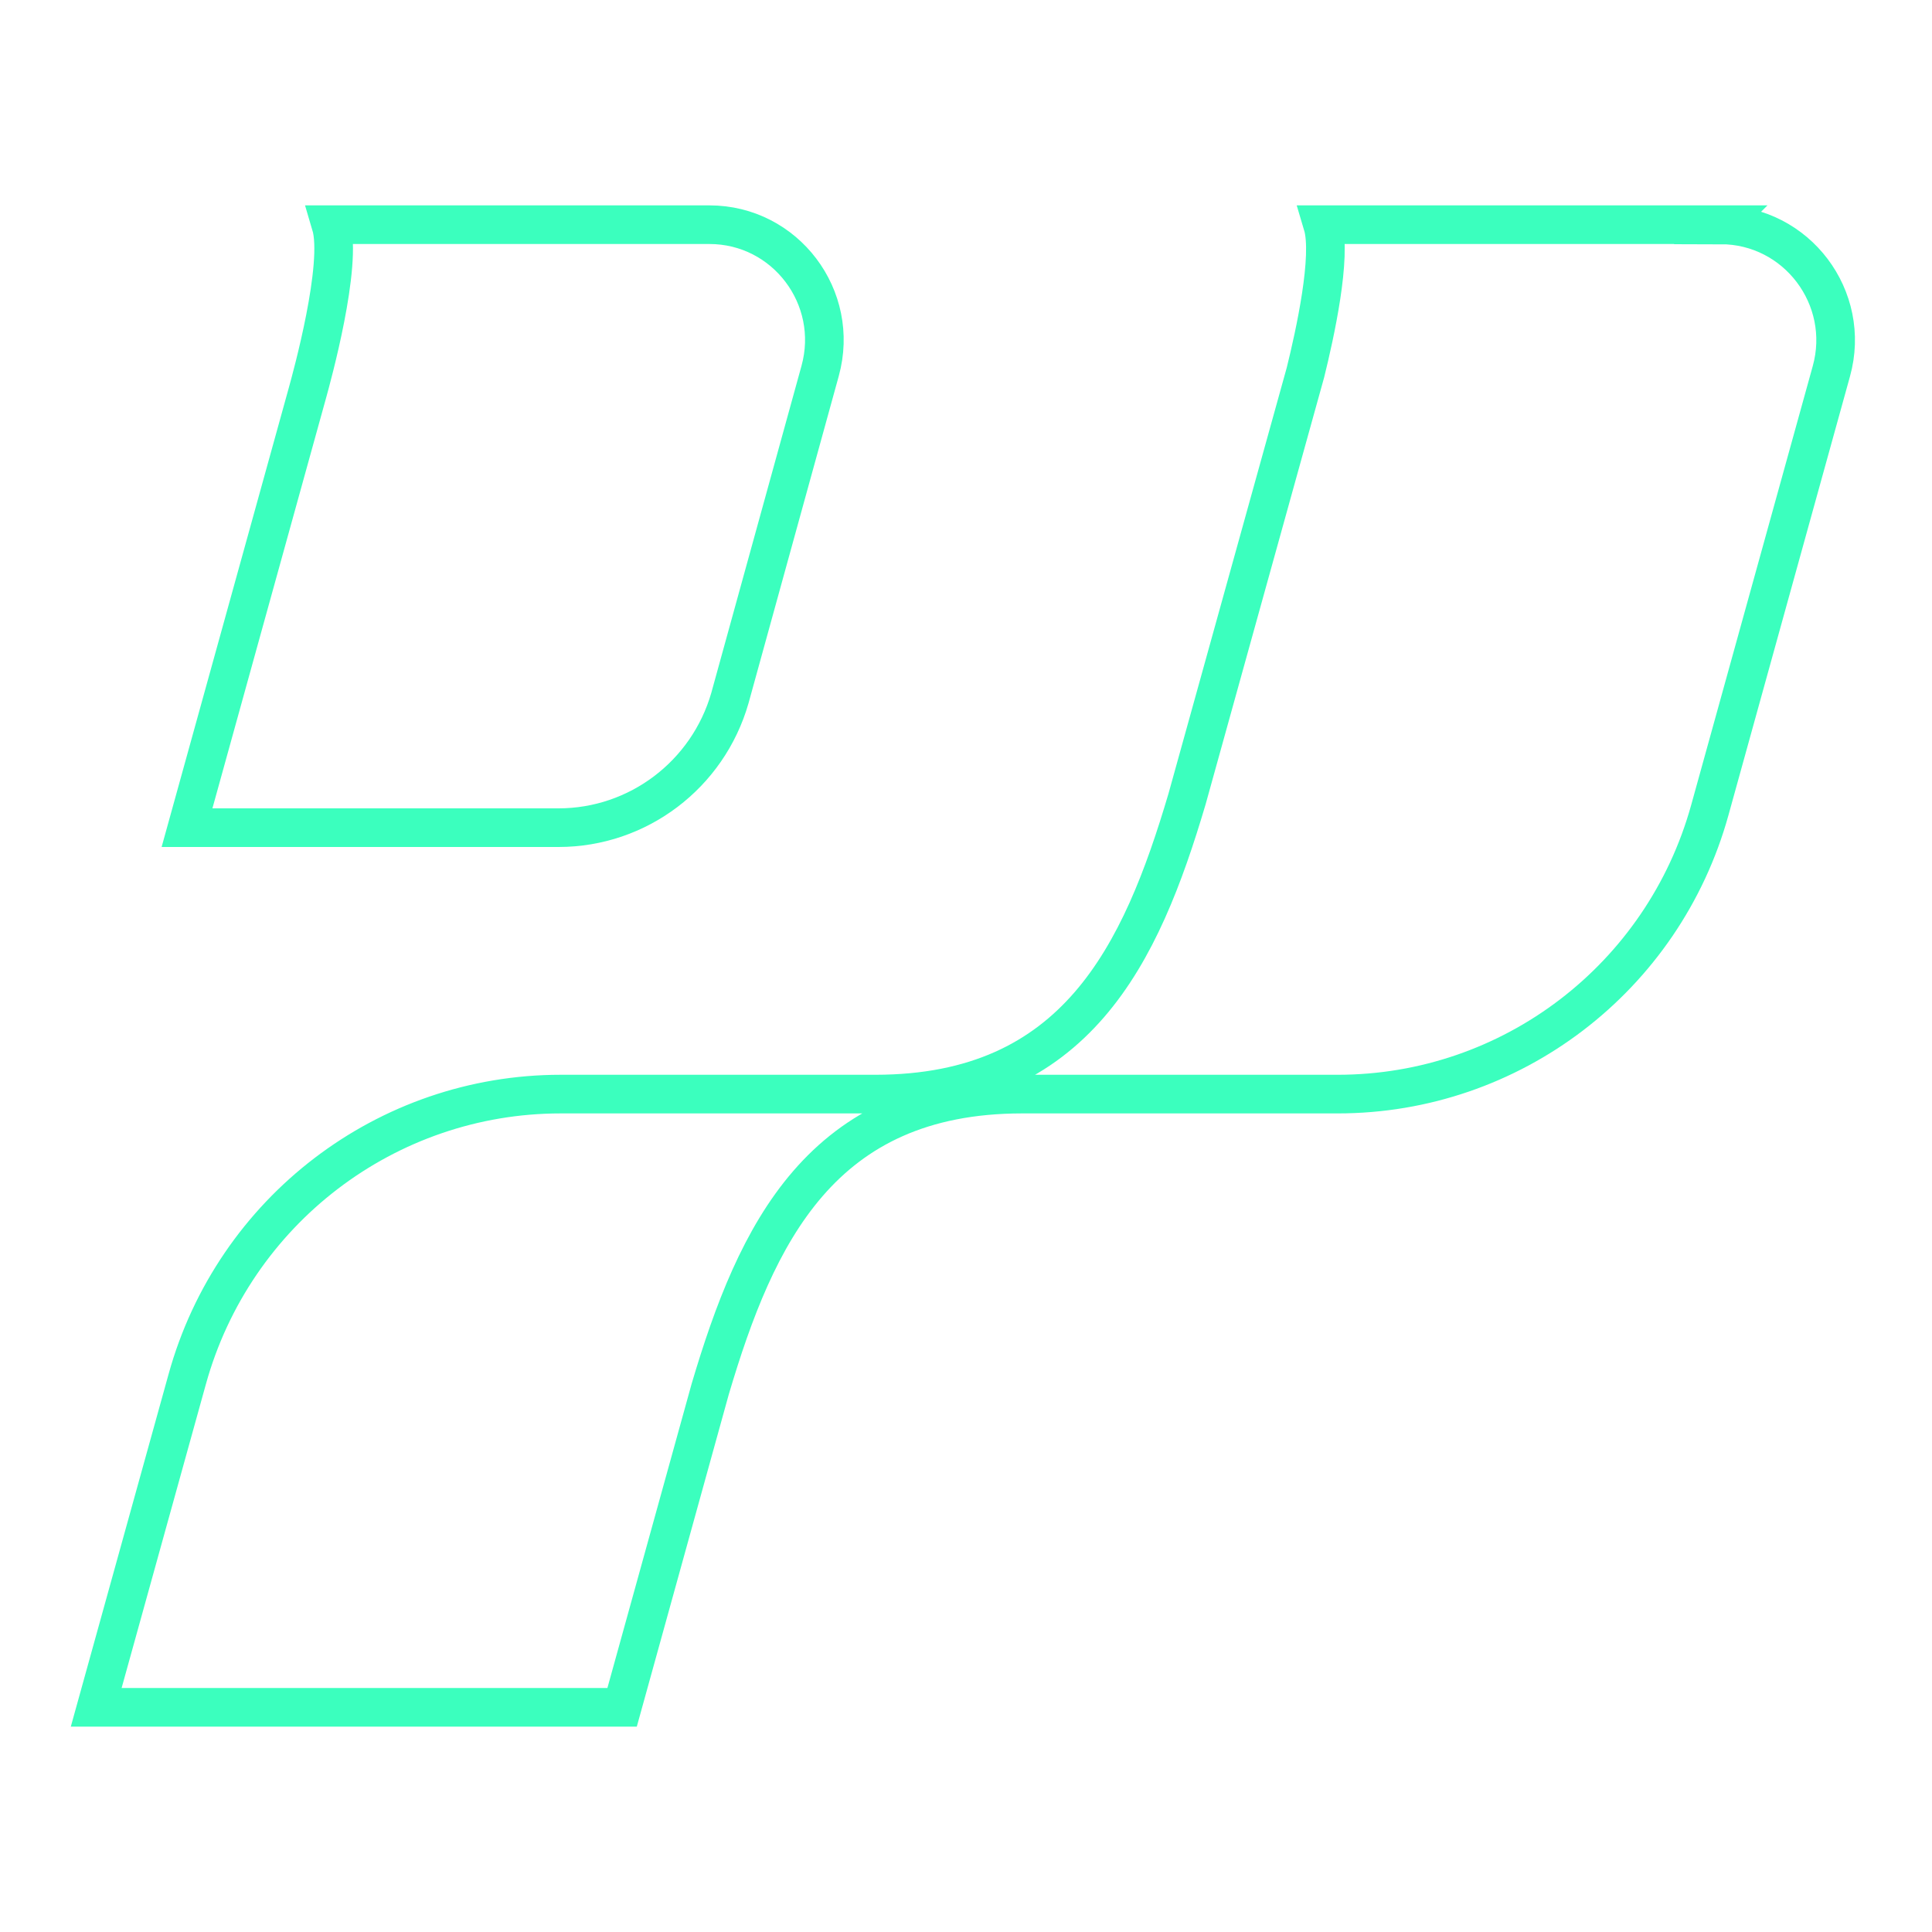
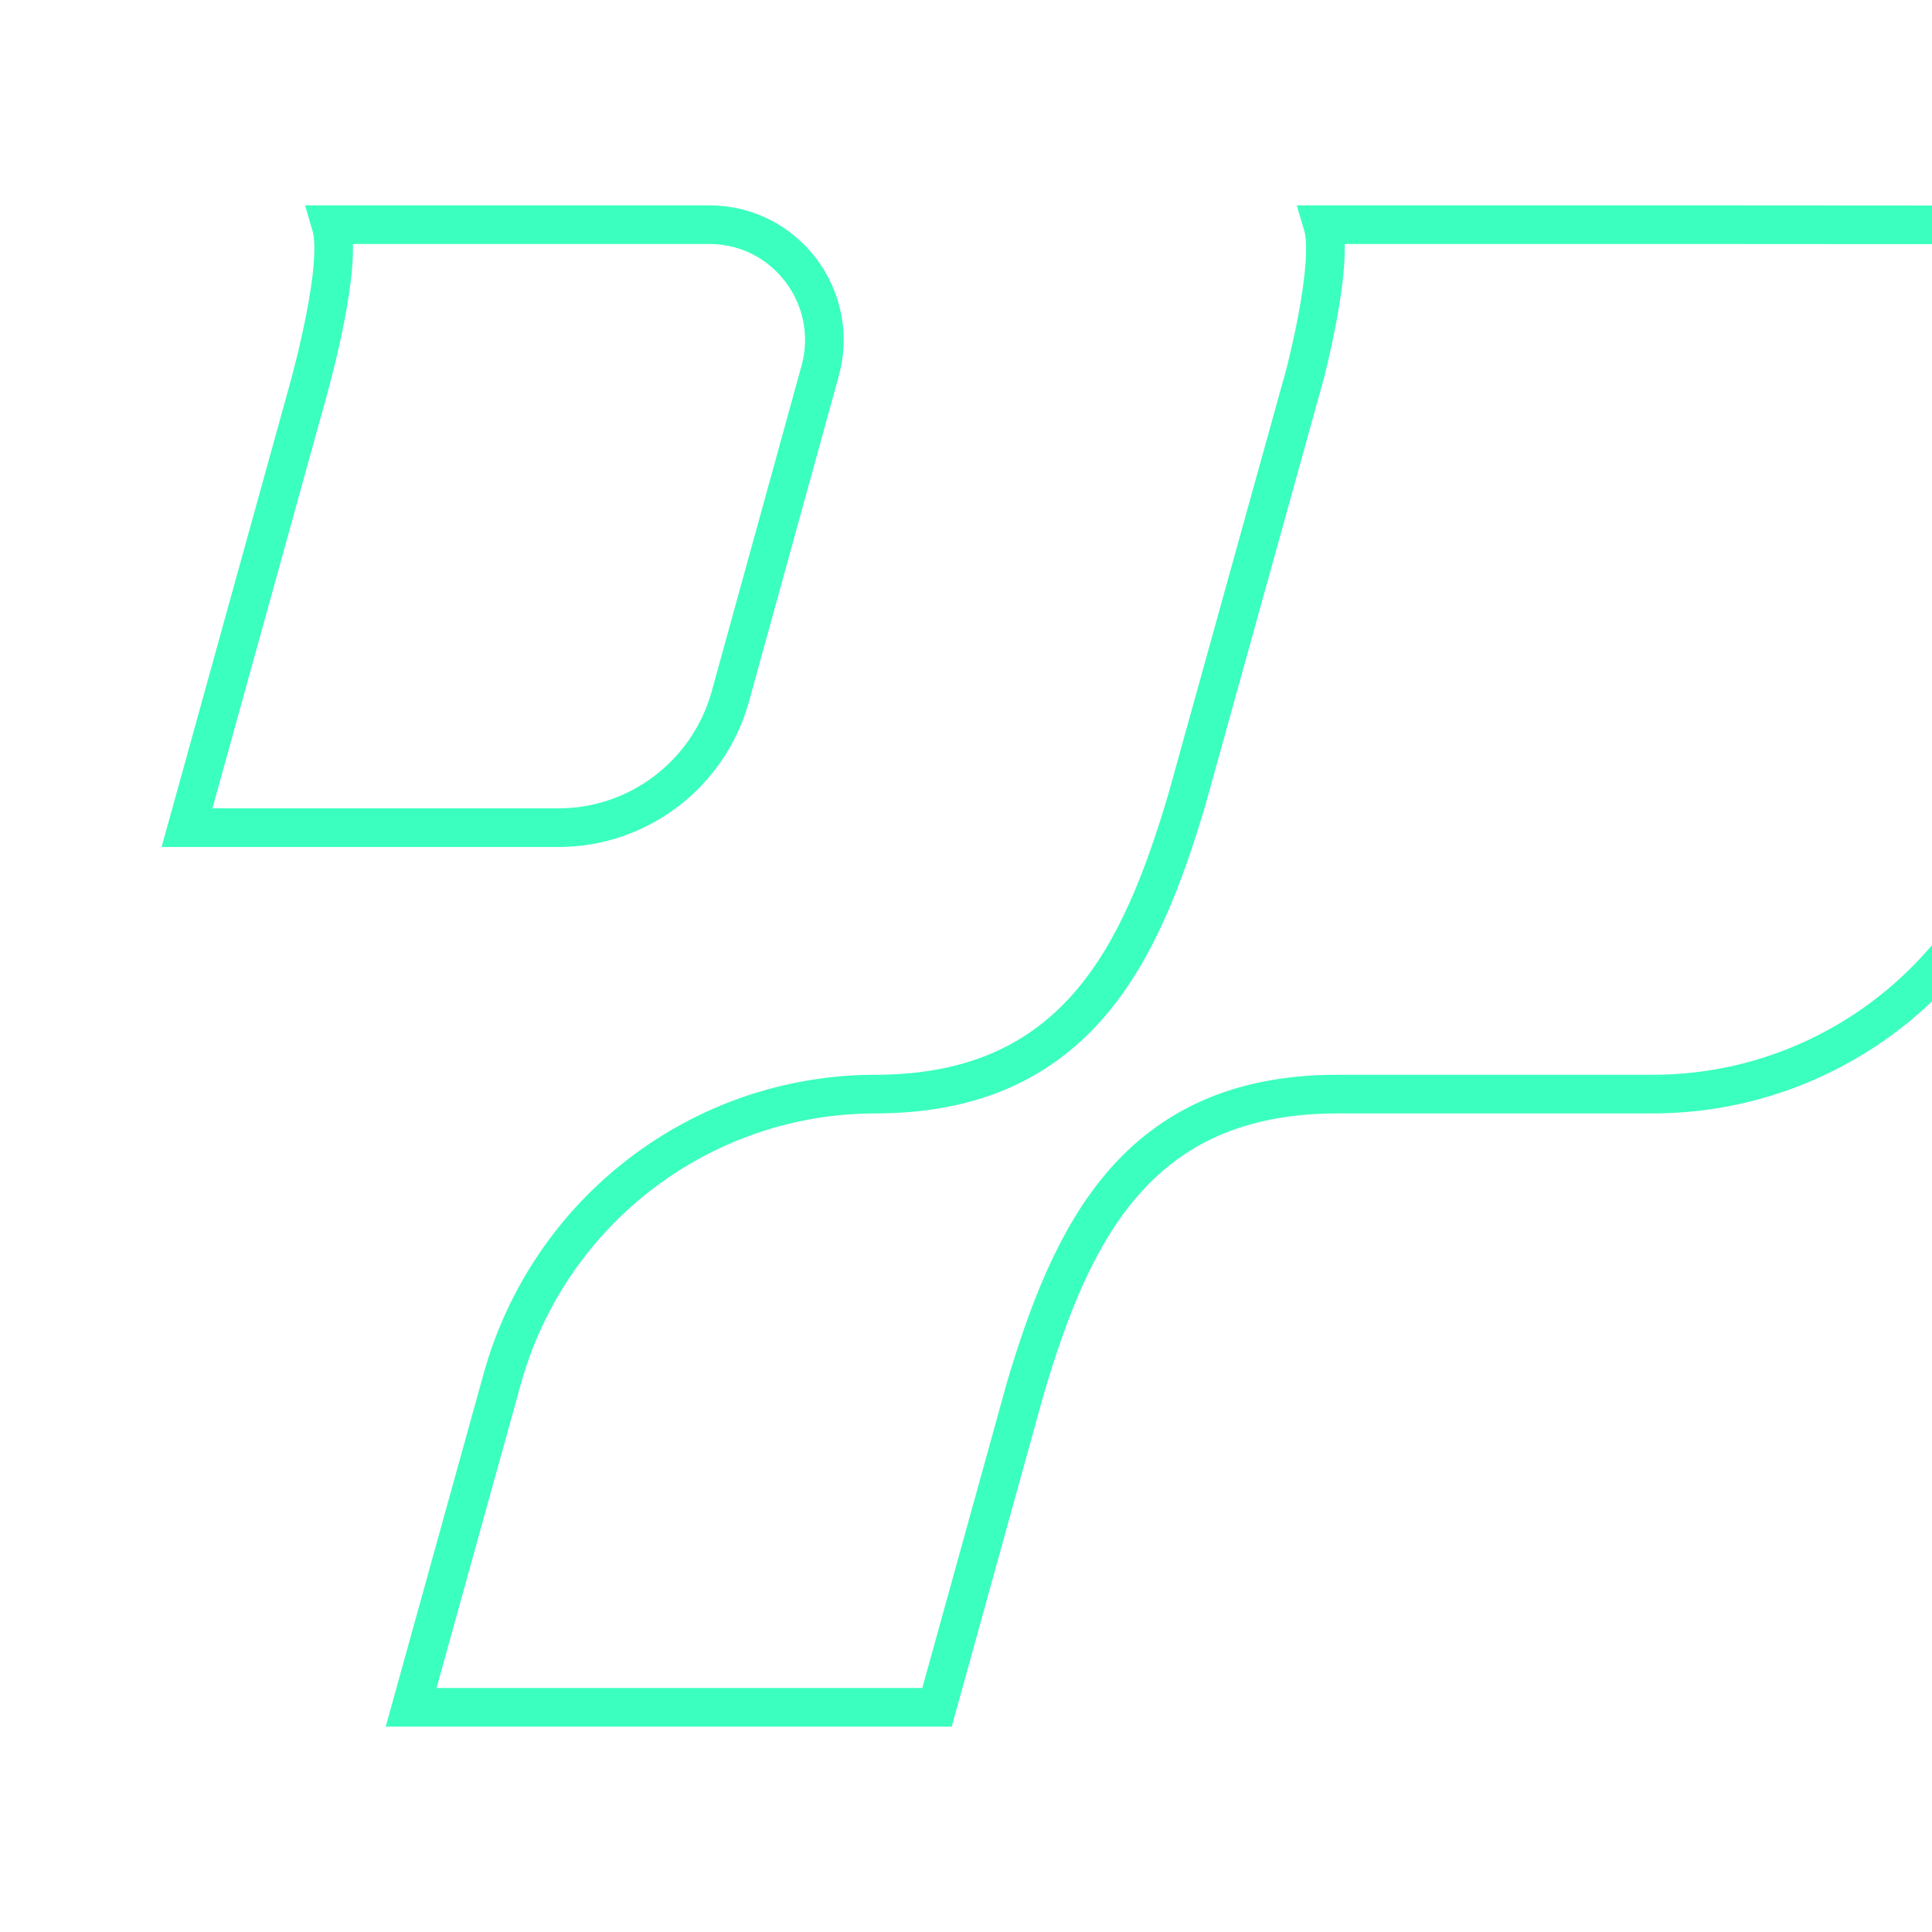
<svg xmlns="http://www.w3.org/2000/svg" id="Calque_1" data-name="Calque 1" width="100" height="100" viewBox="0 0 100 100">
-   <path d="M15.92,20.31c.2-.73,1.83-6.6,1.21-8.68h19.59c3.93,0,6.78,3.76,5.73,7.57l-4.67,16.93c-1.14,3.97-4.76,6.71-8.87,6.71H9.68l6.24-22.53ZM89.07,11.63h-20.61c.49,1.64-.4,5.67-.89,7.65l-6.13,22.08c-2.38,8.03-5.73,15.26-16.12,15.27h-16.3c-9.01,0-16.92,6.04-19.33,14.76l-4.71,16.98h27.22l4.56-16.47c2.38-8.03,5.74-15.26,16.13-15.27h16.35c8.98,0,16.85-6.01,19.26-14.7l6.29-22.71c1.06-3.81-1.8-7.58-5.73-7.58h0Z" style="fill: none; stroke: #3bffbe; stroke-miterlimit: 10; stroke-width: 2px;" />
+   <path d="M15.92,20.31c.2-.73,1.83-6.6,1.21-8.68h19.59c3.93,0,6.78,3.76,5.73,7.57l-4.67,16.93c-1.14,3.97-4.76,6.71-8.87,6.71H9.68l6.24-22.53ZM89.07,11.63h-20.61c.49,1.64-.4,5.67-.89,7.65l-6.13,22.08c-2.38,8.03-5.73,15.26-16.12,15.27c-9.01,0-16.92,6.04-19.33,14.76l-4.71,16.98h27.22l4.56-16.47c2.38-8.03,5.74-15.26,16.13-15.27h16.35c8.98,0,16.85-6.01,19.26-14.7l6.29-22.71c1.06-3.81-1.8-7.58-5.73-7.58h0Z" style="fill: none; stroke: #3bffbe; stroke-miterlimit: 10; stroke-width: 2px;" />
</svg>